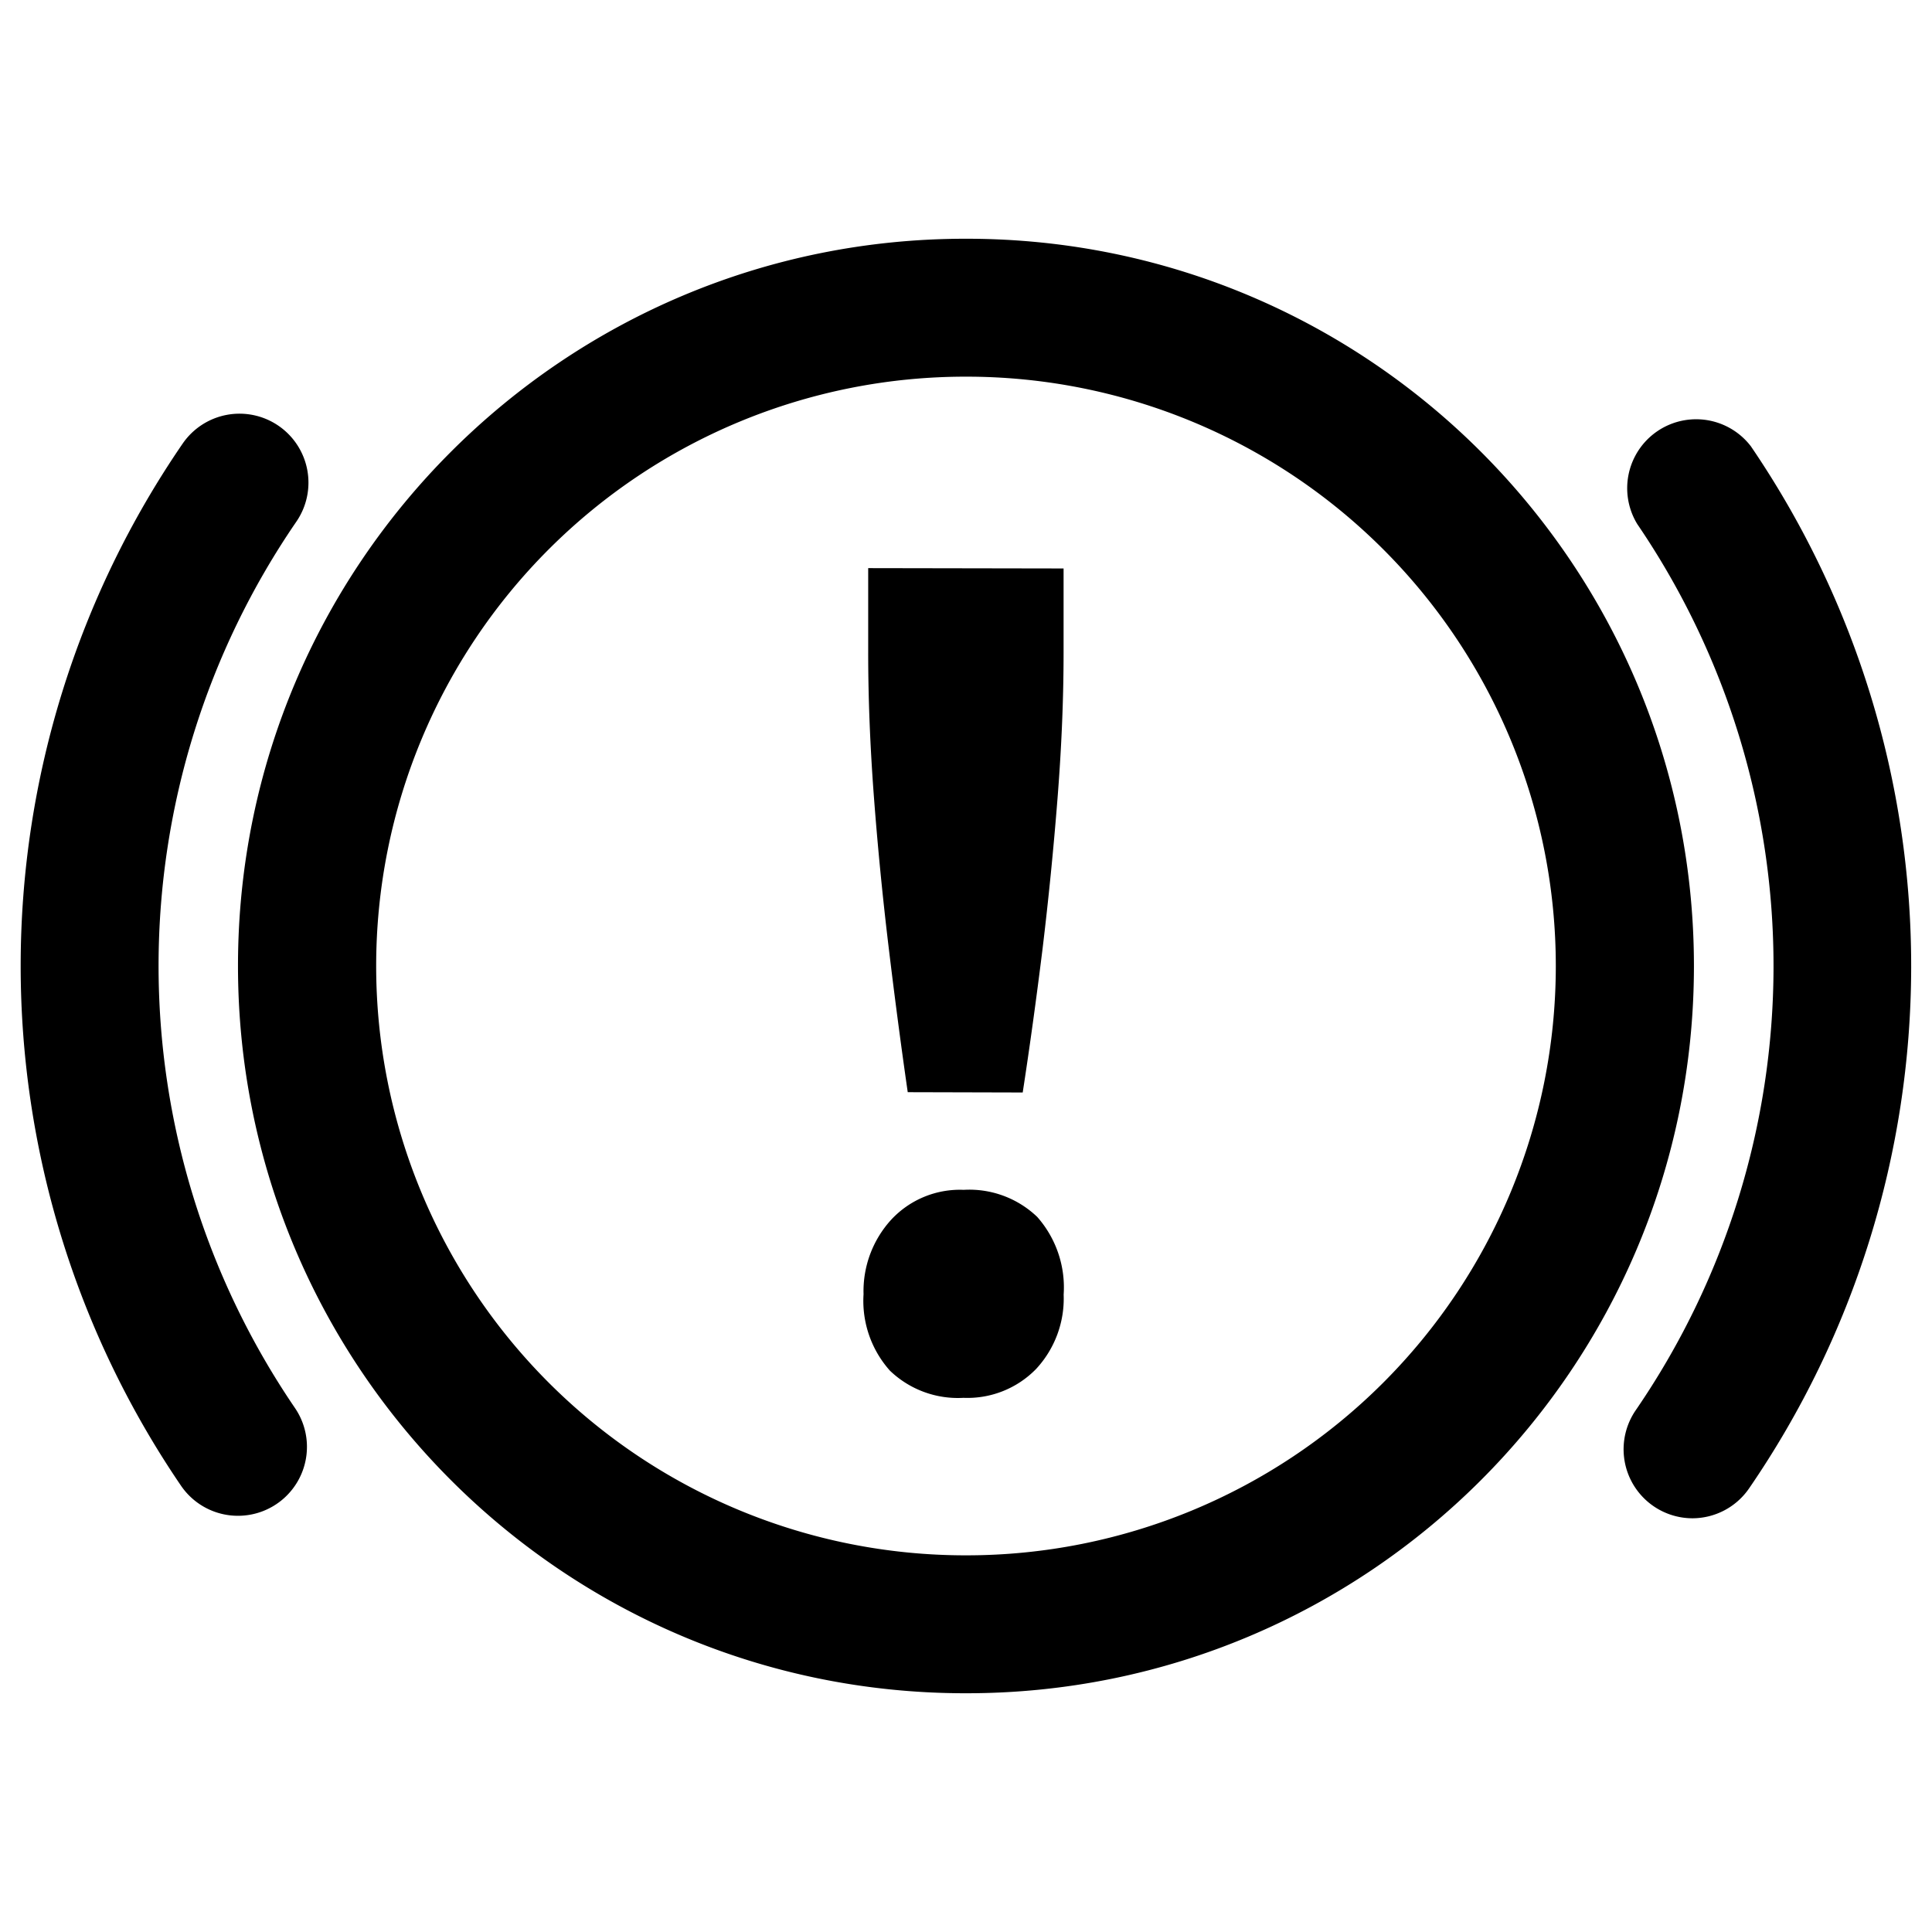
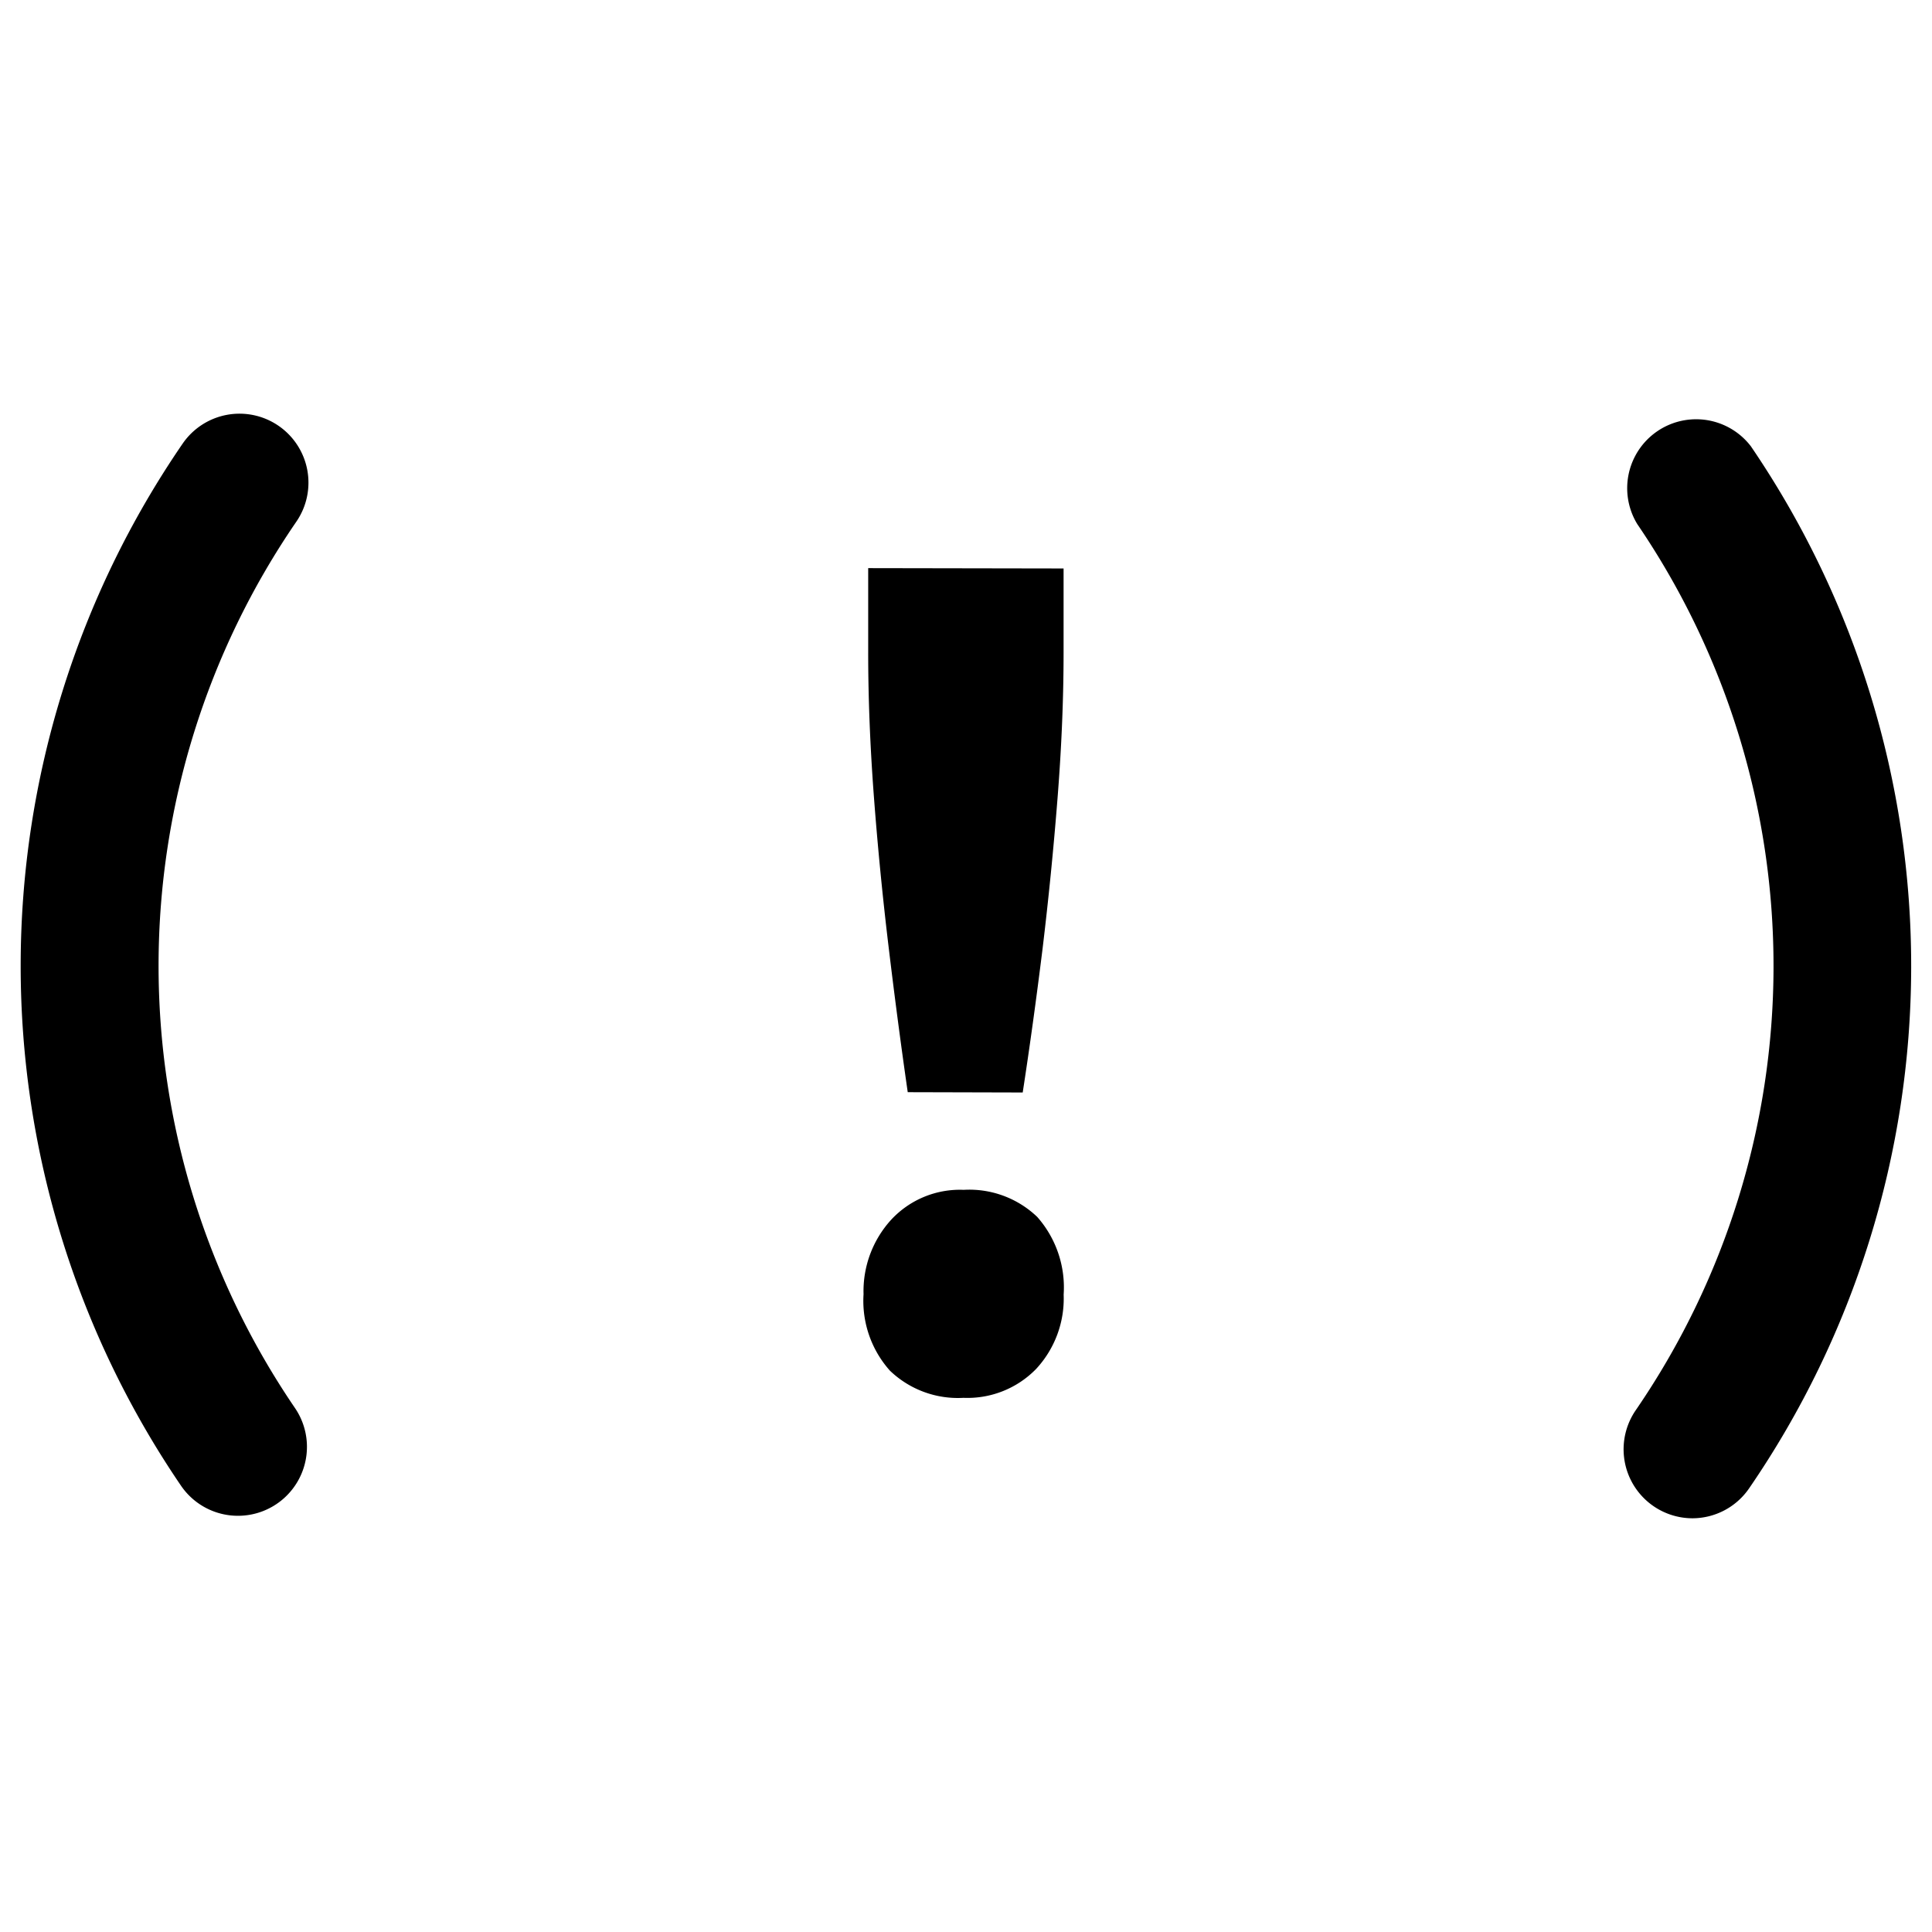
<svg xmlns="http://www.w3.org/2000/svg" id="Livello_3" data-name="Livello 3" viewBox="0 0 512 512">
  <g id="Raggruppa_265" data-name="Raggruppa 265">
-     <path id="Tracciato_1243-2" data-name="Tracciato 1243-2" d="M256,448.73h-.35C149.2,448.64,63,362.28,63.07,255.84S149.52,63.18,256,63.27h.33c106.44.08,192.66,86.44,192.58,192.88S362.43,448.82,256,448.73Zm0-348.91a156.18,156.18,0,1,0-.26,312.36H256a156.18,156.18,0,1,0,.25-312.36Z" />
    <path id="Tracciato_1244-2" data-name="Tracciato 1244-2" d="M448.49,402.36a18.28,18.28,0,0,1-15-28.64,208,208,0,0,0,.4-234.84A18.27,18.27,0,0,1,464,118.27a244.53,244.53,0,0,1-.47,276.16A18.25,18.25,0,0,1,448.49,402.36Z" />
    <path id="Tracciato_1245-2" data-name="Tracciato 1245-2" d="M255.33,370.44a26,26,0,0,1-19.48-7.19,27.74,27.74,0,0,1-7-20.27,28.06,28.06,0,0,1,7.36-19.78,24.83,24.83,0,0,1,19.19-7.88,26,26,0,0,1,19.48,7.18,28.22,28.22,0,0,1,7,20.57,27.4,27.4,0,0,1-7.36,19.78A25.4,25.4,0,0,1,255.33,370.44Zm-14.77-81q-2.72-18.88-5.11-38.84t-3.89-39.9q-1.49-20-1.48-37.92l0-22.22,51.78.09,0,22.23q0,18.27-1.59,38.52t-4,40.2q-2.48,20-5.24,37.92Z" />
    <path id="Tracciato_1246-2" data-name="Tracciato 1246-2" d="M63.05,401.7a18.25,18.25,0,0,1-15.1-8,244.58,244.58,0,0,1,.47-276.16,18.27,18.27,0,1,1,30.1,20.73h0a208,208,0,0,0-.39,234.81A18.27,18.27,0,0,1,63.06,401.7Z" />
  </g>
</svg>